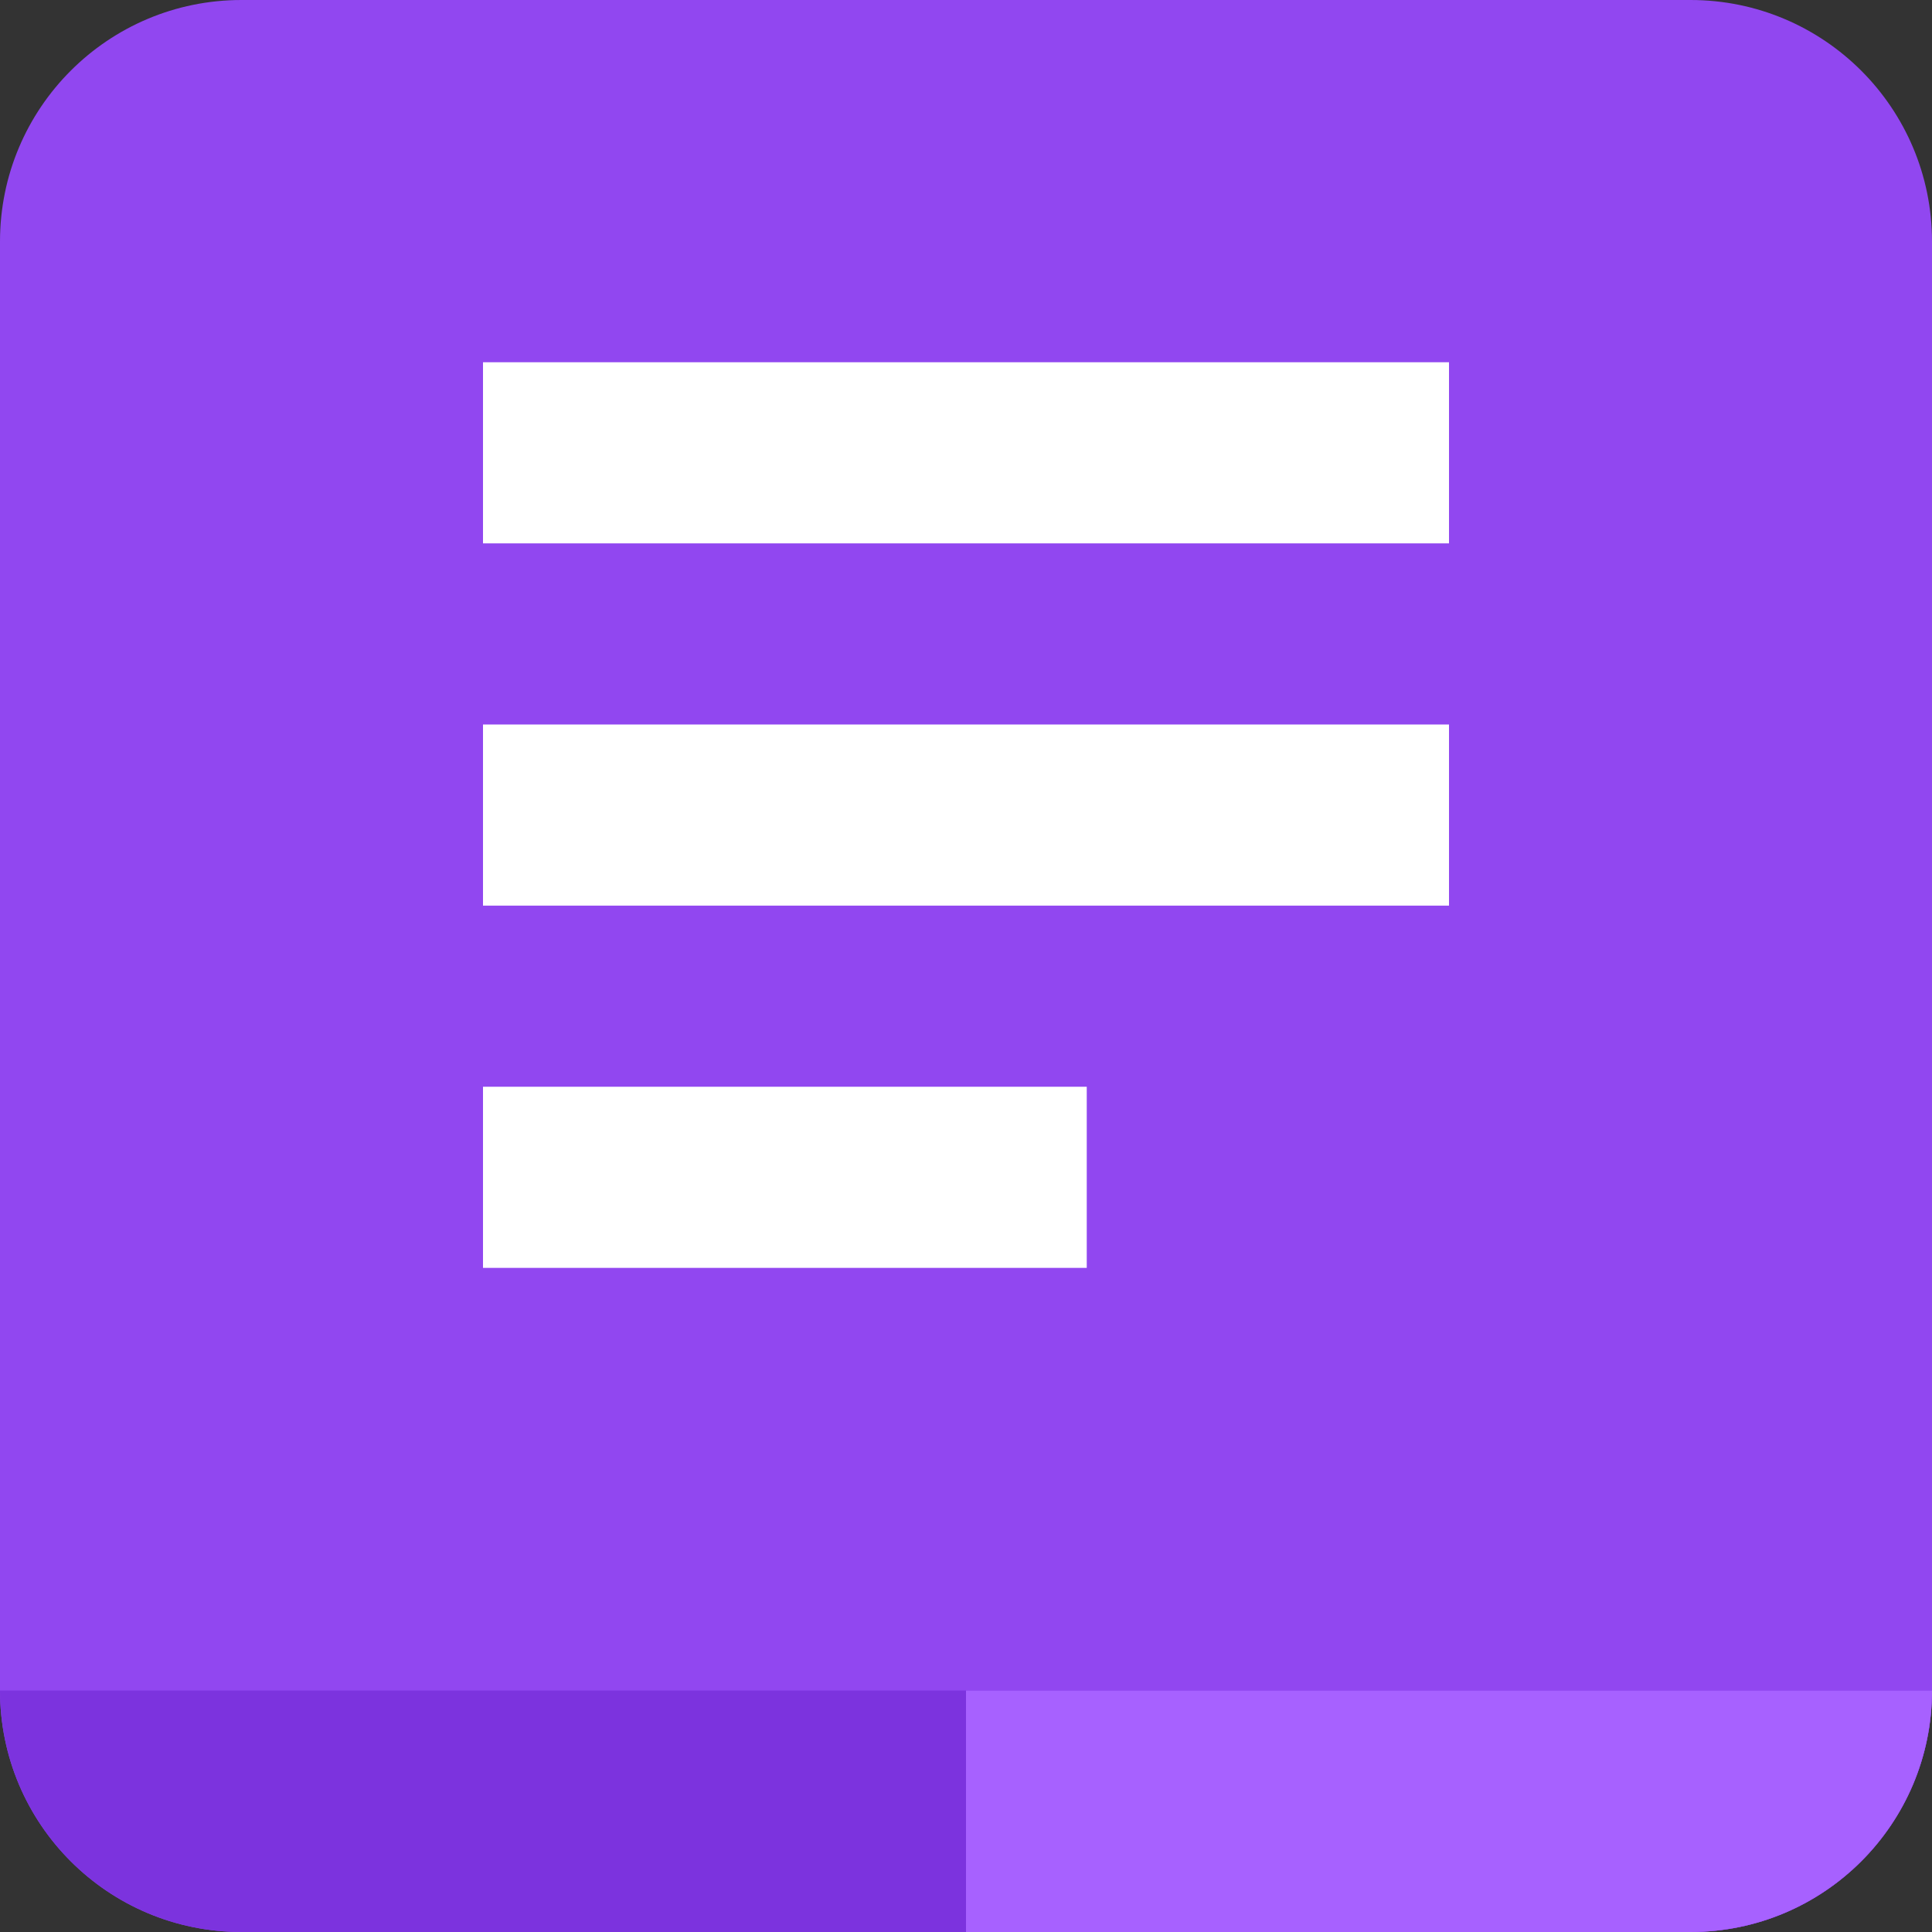
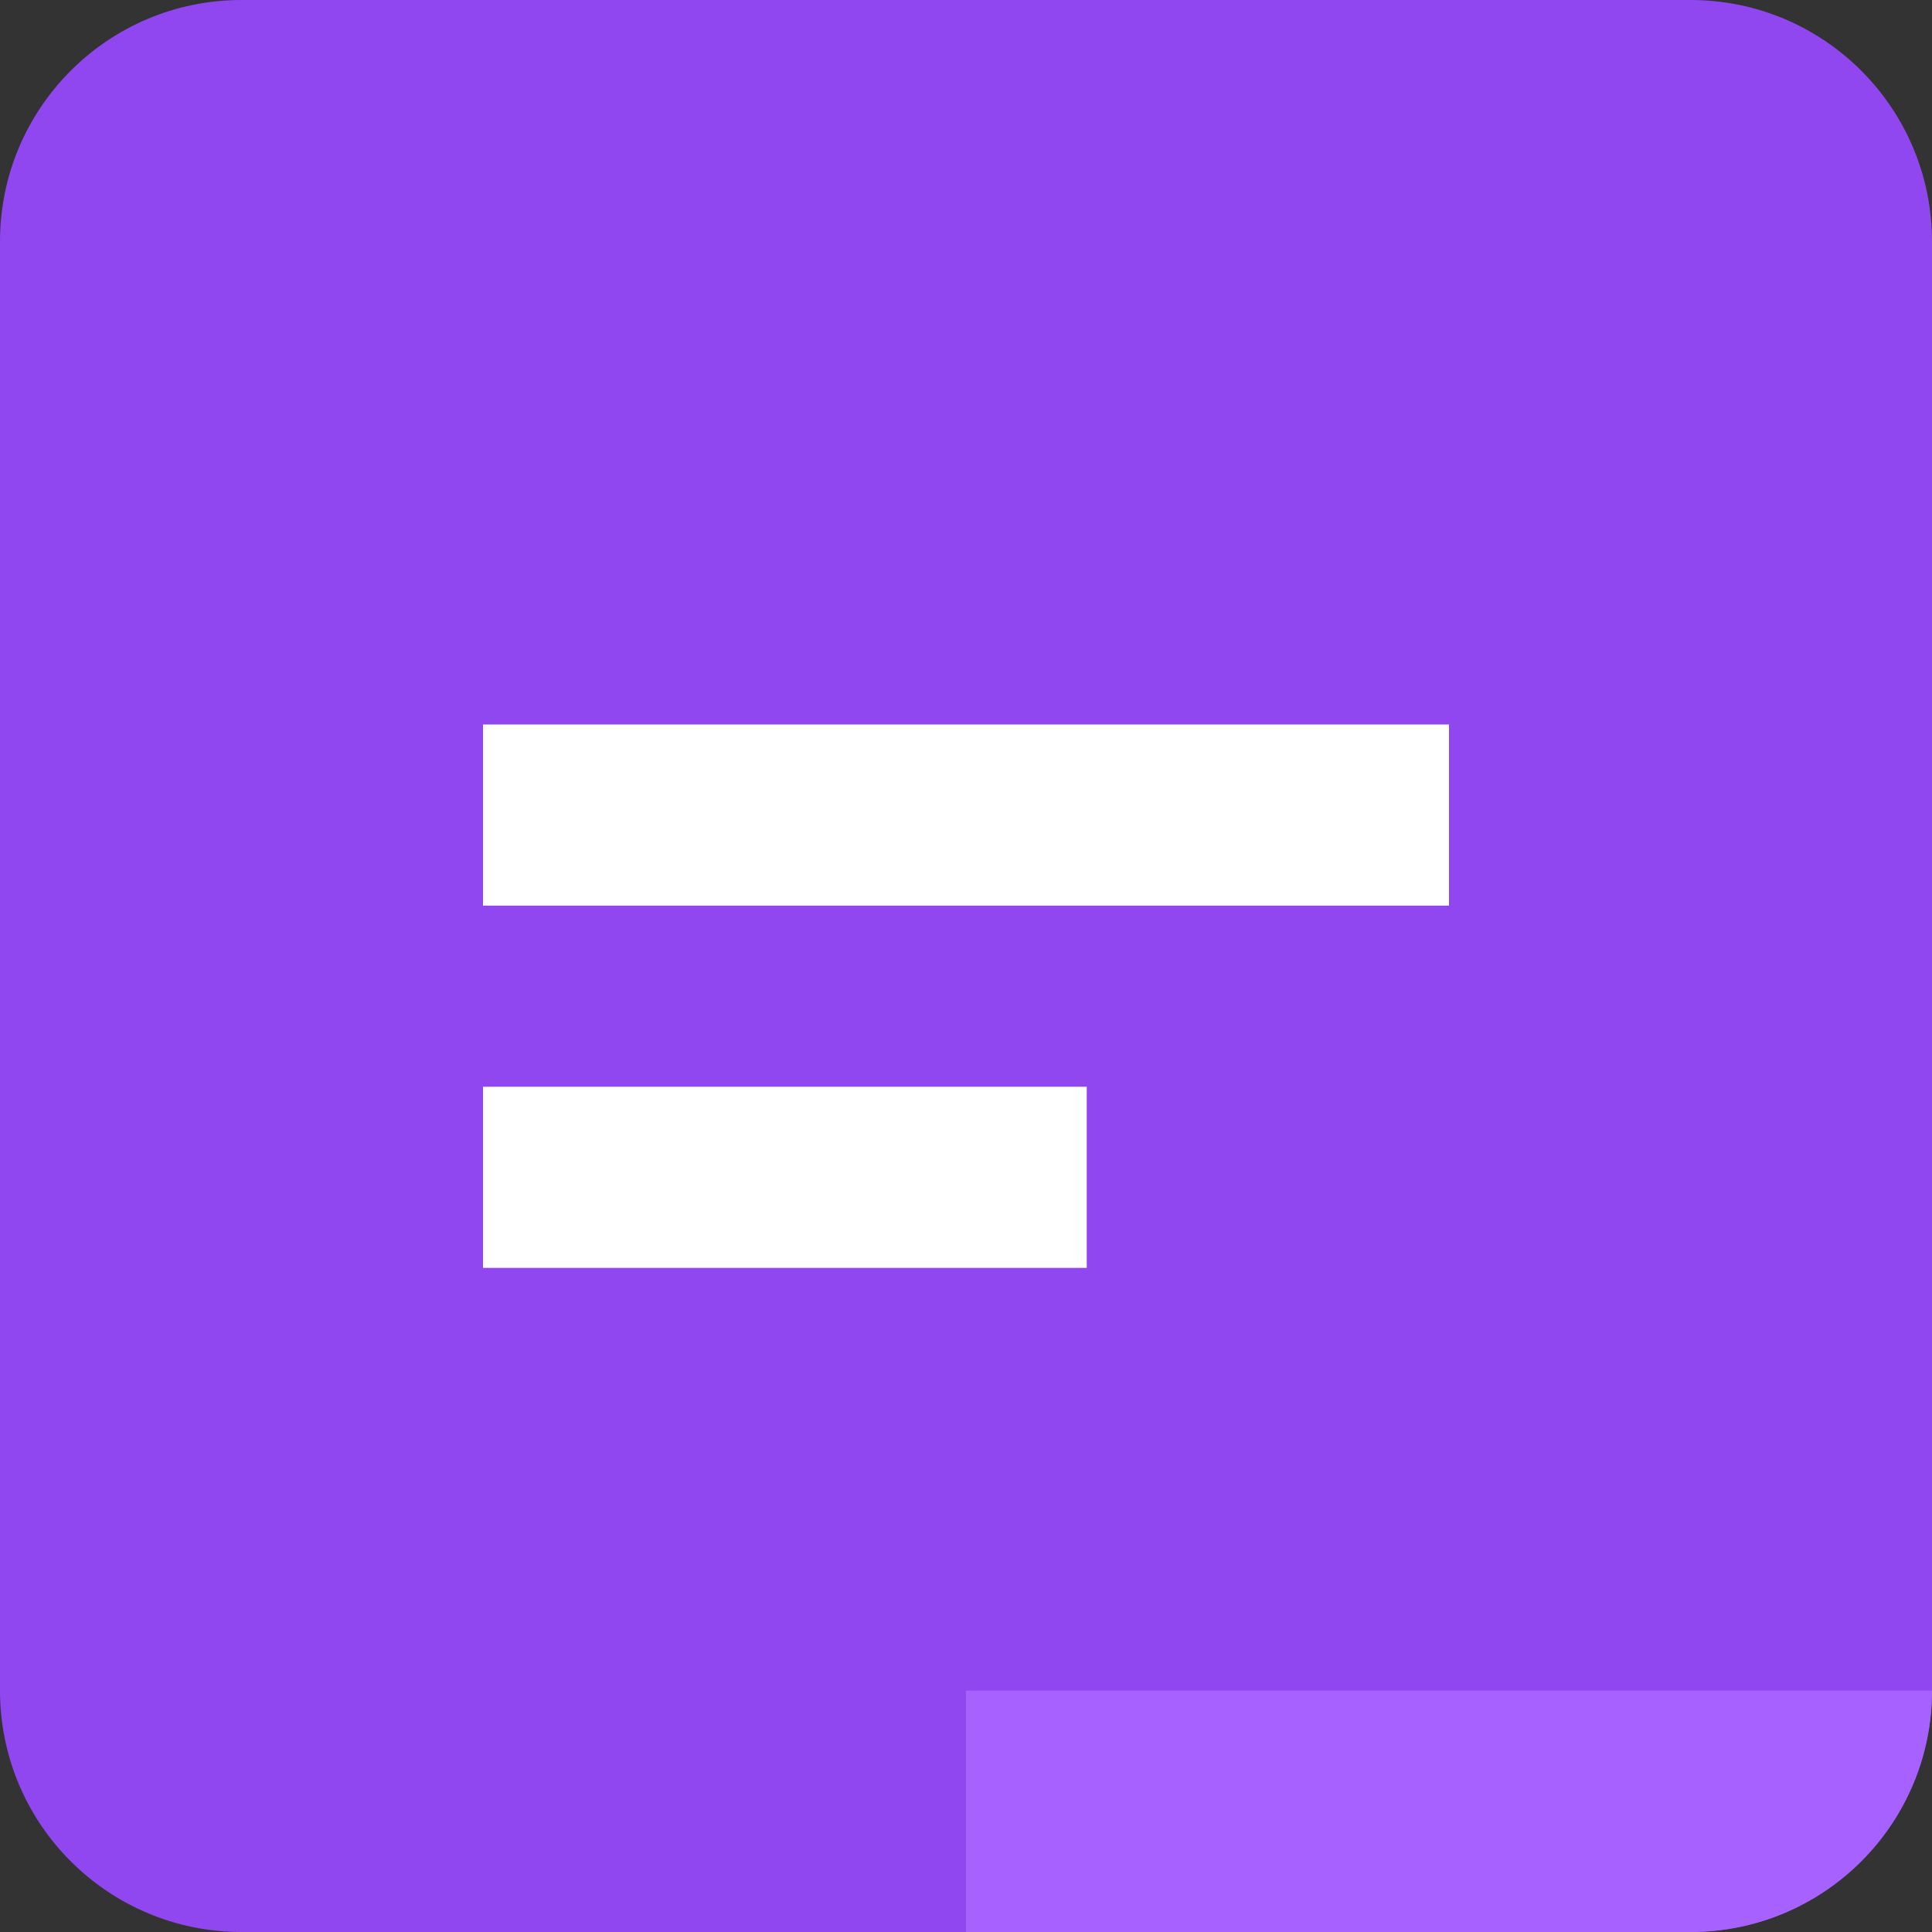
<svg xmlns="http://www.w3.org/2000/svg" width="16" height="16" viewBox="0 0 16 16" fill="none">
  <rect x="0" y="0" width="16" height="16" fill="#333333" stroke="none" />
  <desc>文档格式16</desc>
  <path d="M0 2C0 0.895 0.895 0 2 0H14C15.105 0 16 0.895 16 2V14C16 15.105 15.105 16 14 16H2C0.895 16 0 15.105 0 14V2Z" fill="#9147F0" />
-   <path d="M0 14H16C16 15.105 15.105 16 14 16H2C0.895 16 0 15.105 0 14Z" fill="#7C33DE" />
  <path d="M8 14H16C16 15.105 15.105 16 14 16H8V14Z" fill="#A761FF" />
-   <path d="M12 3V4.5L4 4.5V3H12Z" fill="white" />
  <path d="M12 6V7.5L4 7.5V6L12 6Z" fill="white" />
  <path d="M9 10.5V9L4 9V10.5H9Z" fill="white" />
</svg>